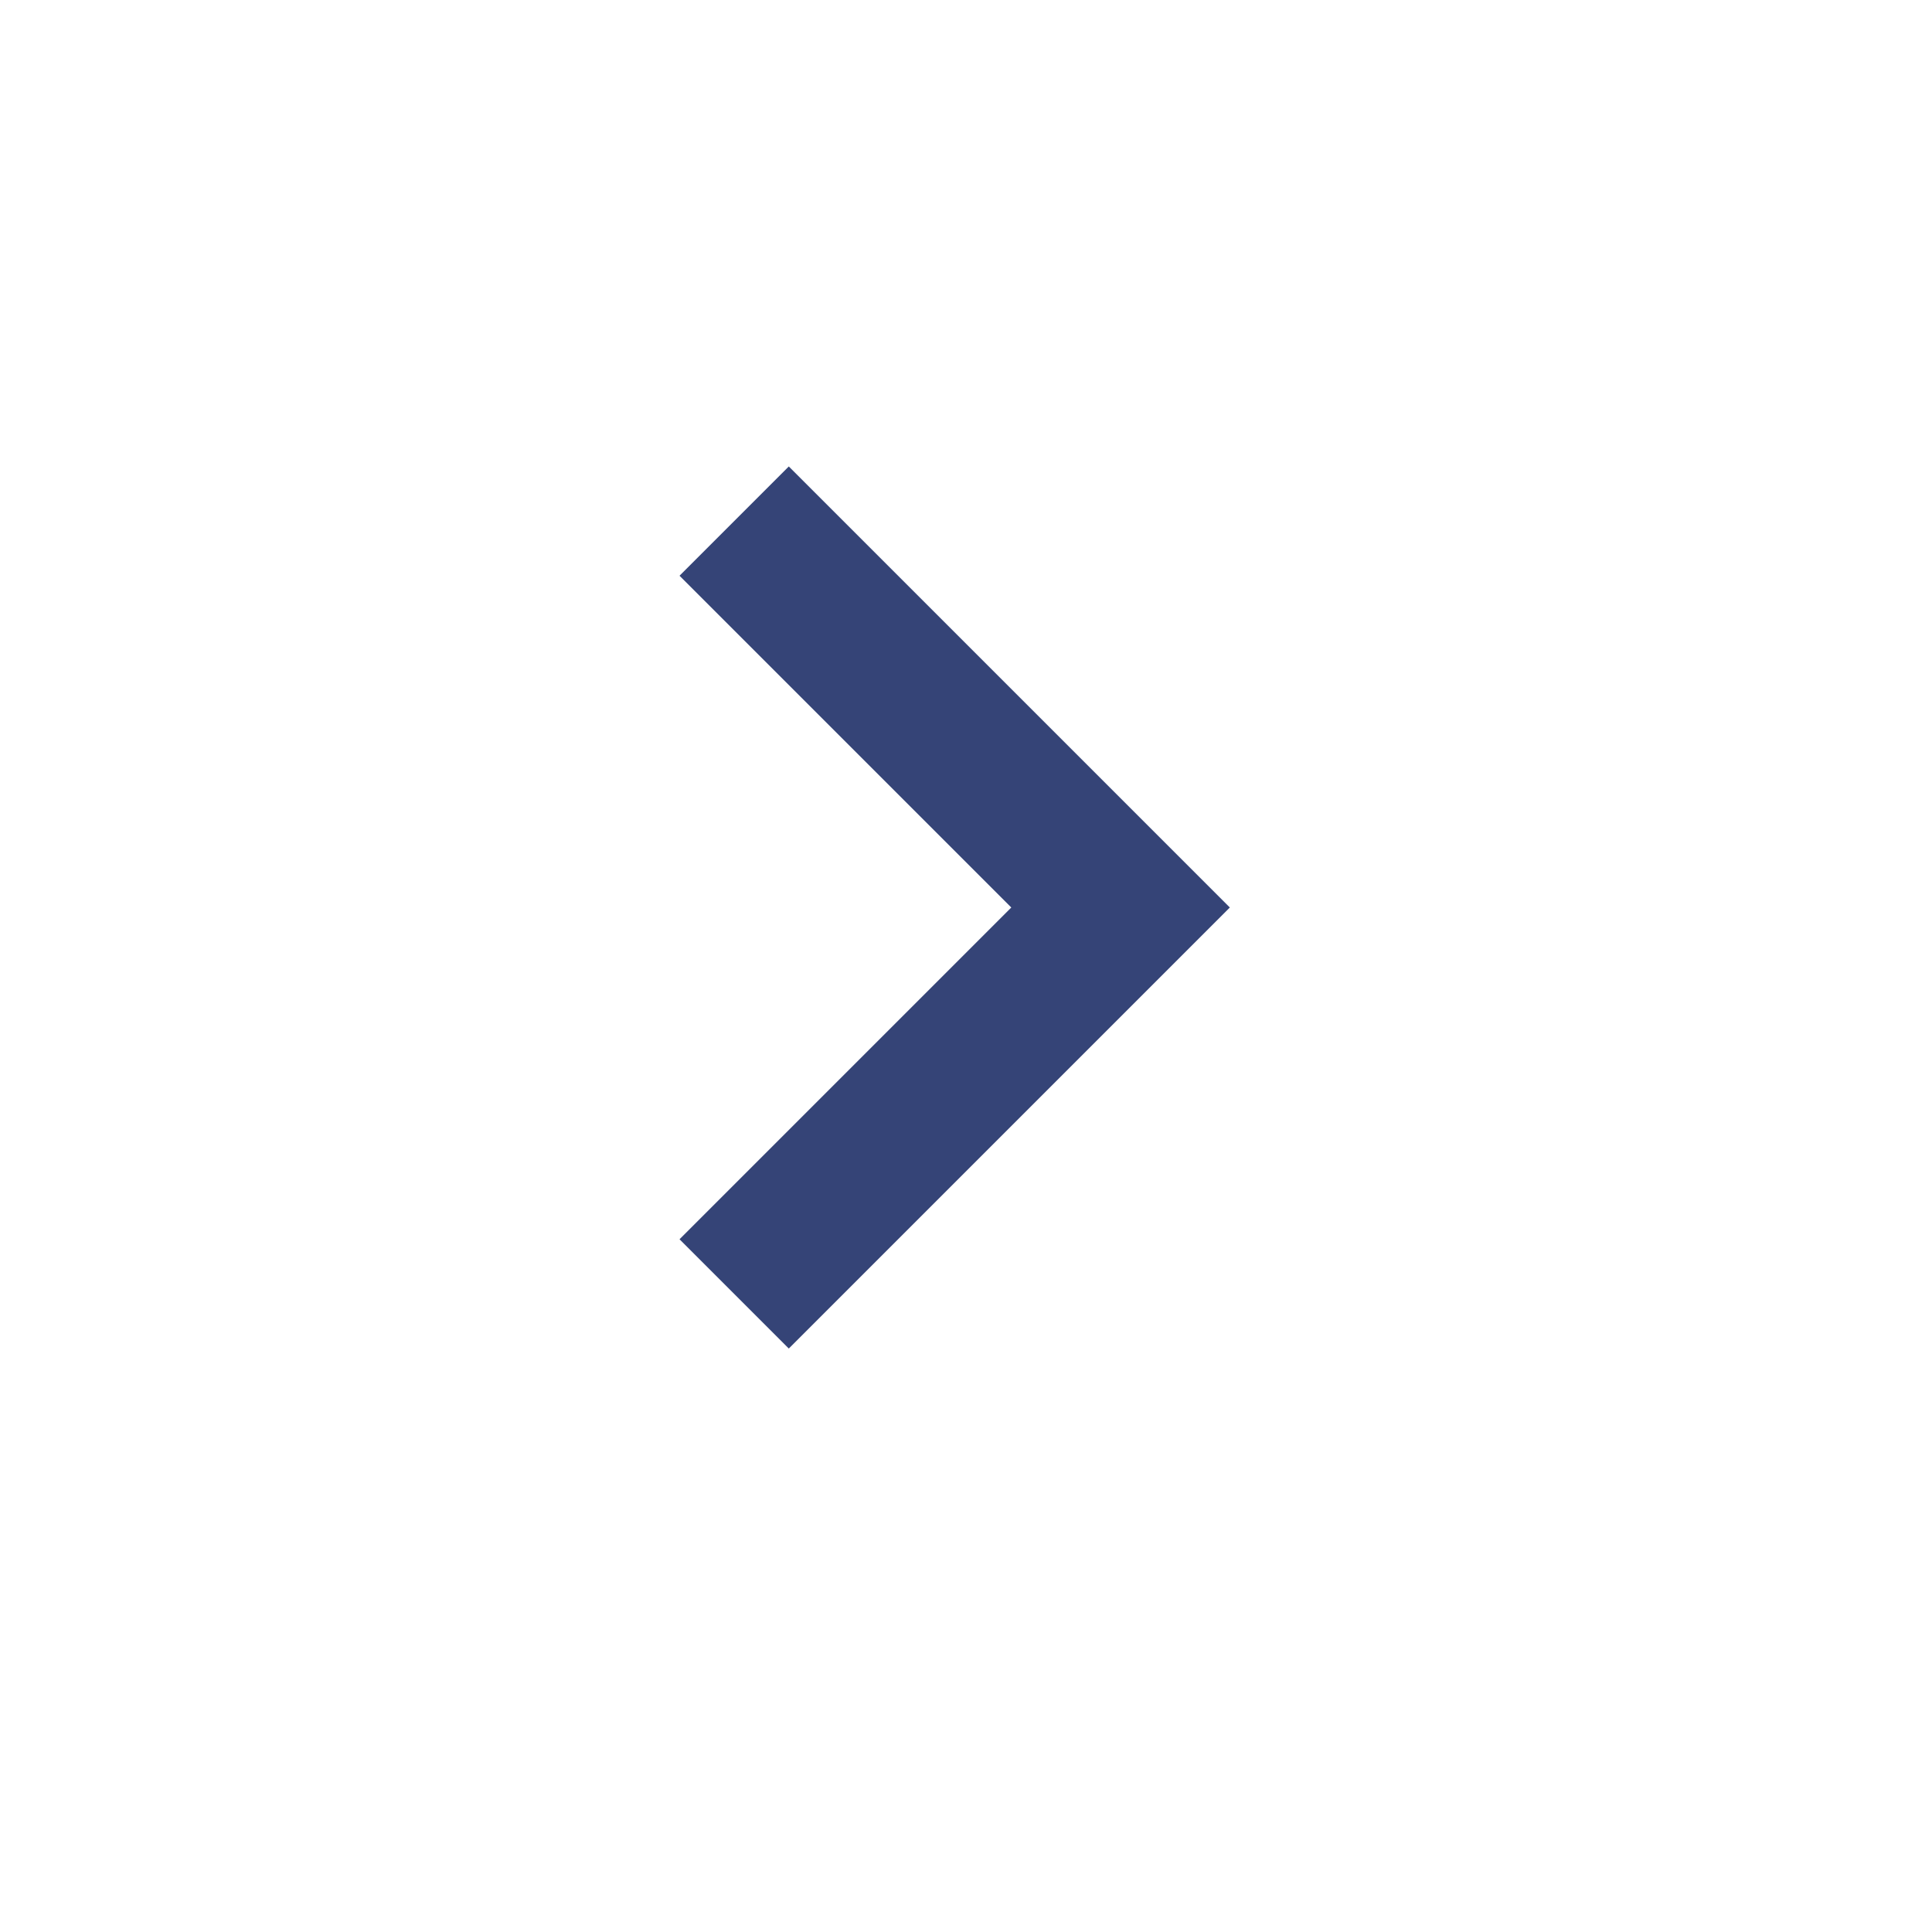
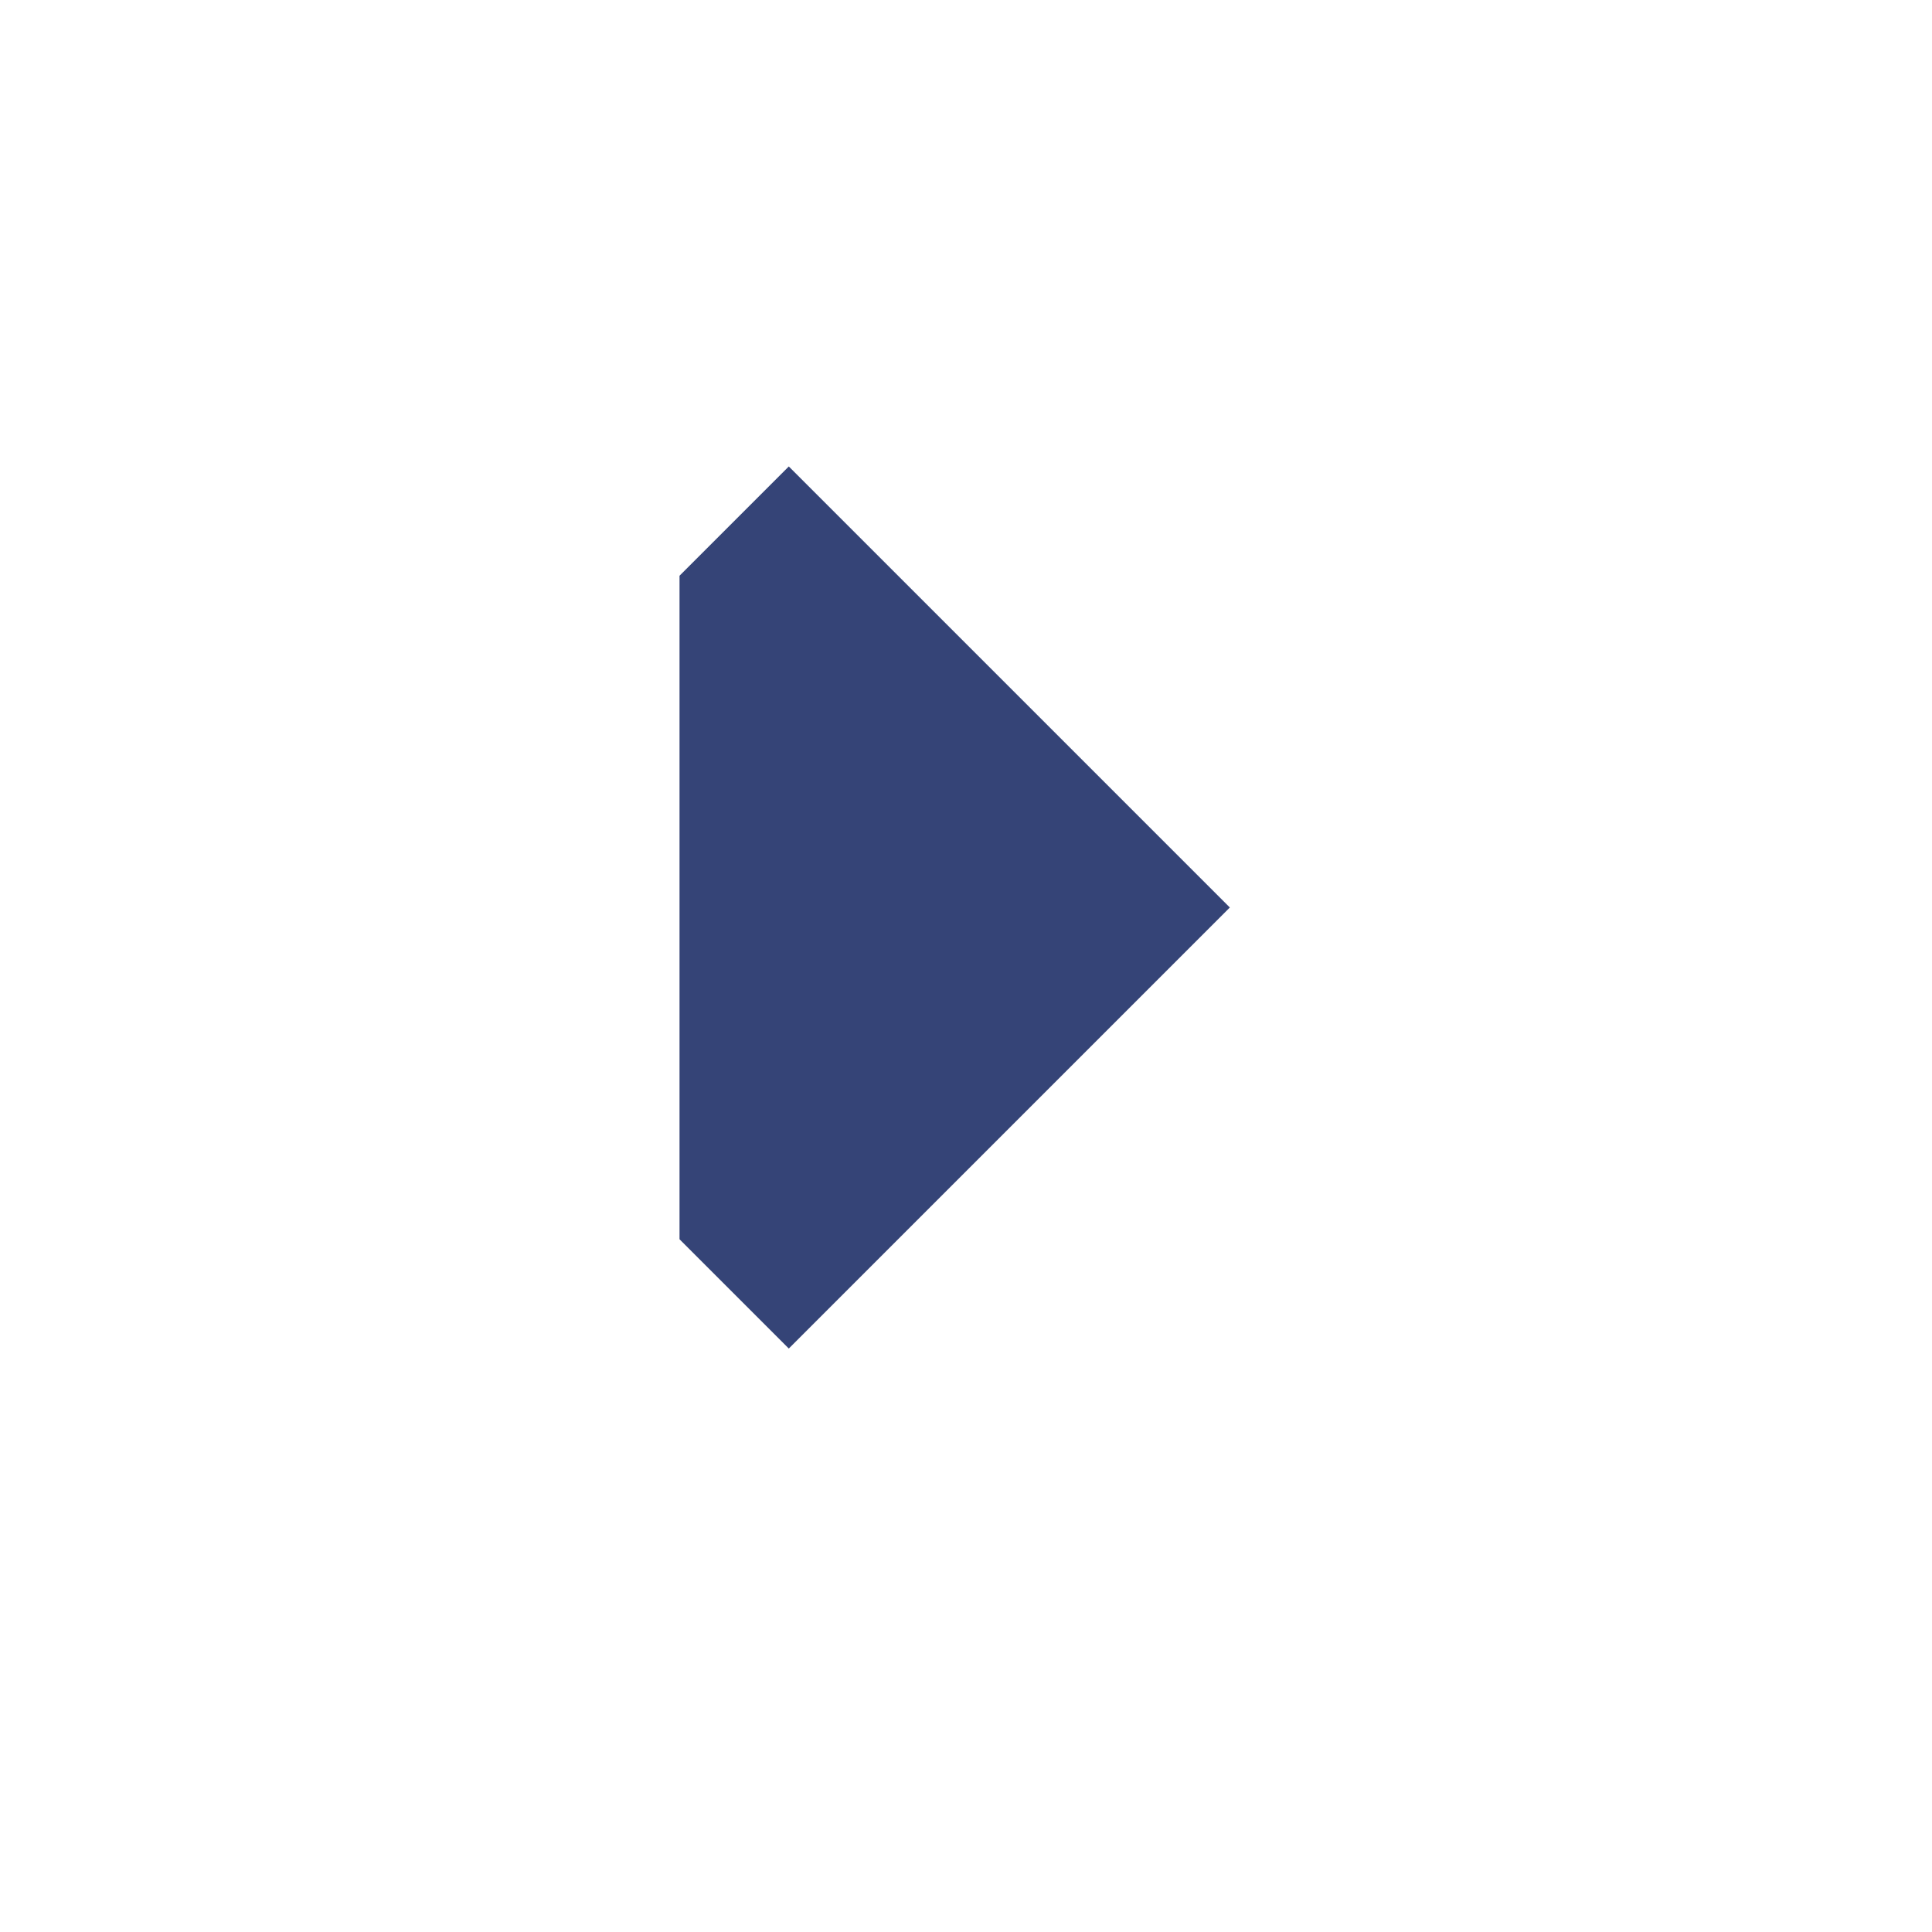
<svg xmlns="http://www.w3.org/2000/svg" width="25" height="25" viewBox="0 0 25 25" fill="none">
-   <path d="M10.207 17.45L15.914 11.743L10.207 6.036L8.793 7.45L13.086 11.743L8.793 16.036L10.207 17.45Z" fill="#354477" />
+   <path d="M10.207 17.45L15.914 11.743L10.207 6.036L8.793 7.45L8.793 16.036L10.207 17.45Z" fill="#354477" />
</svg>